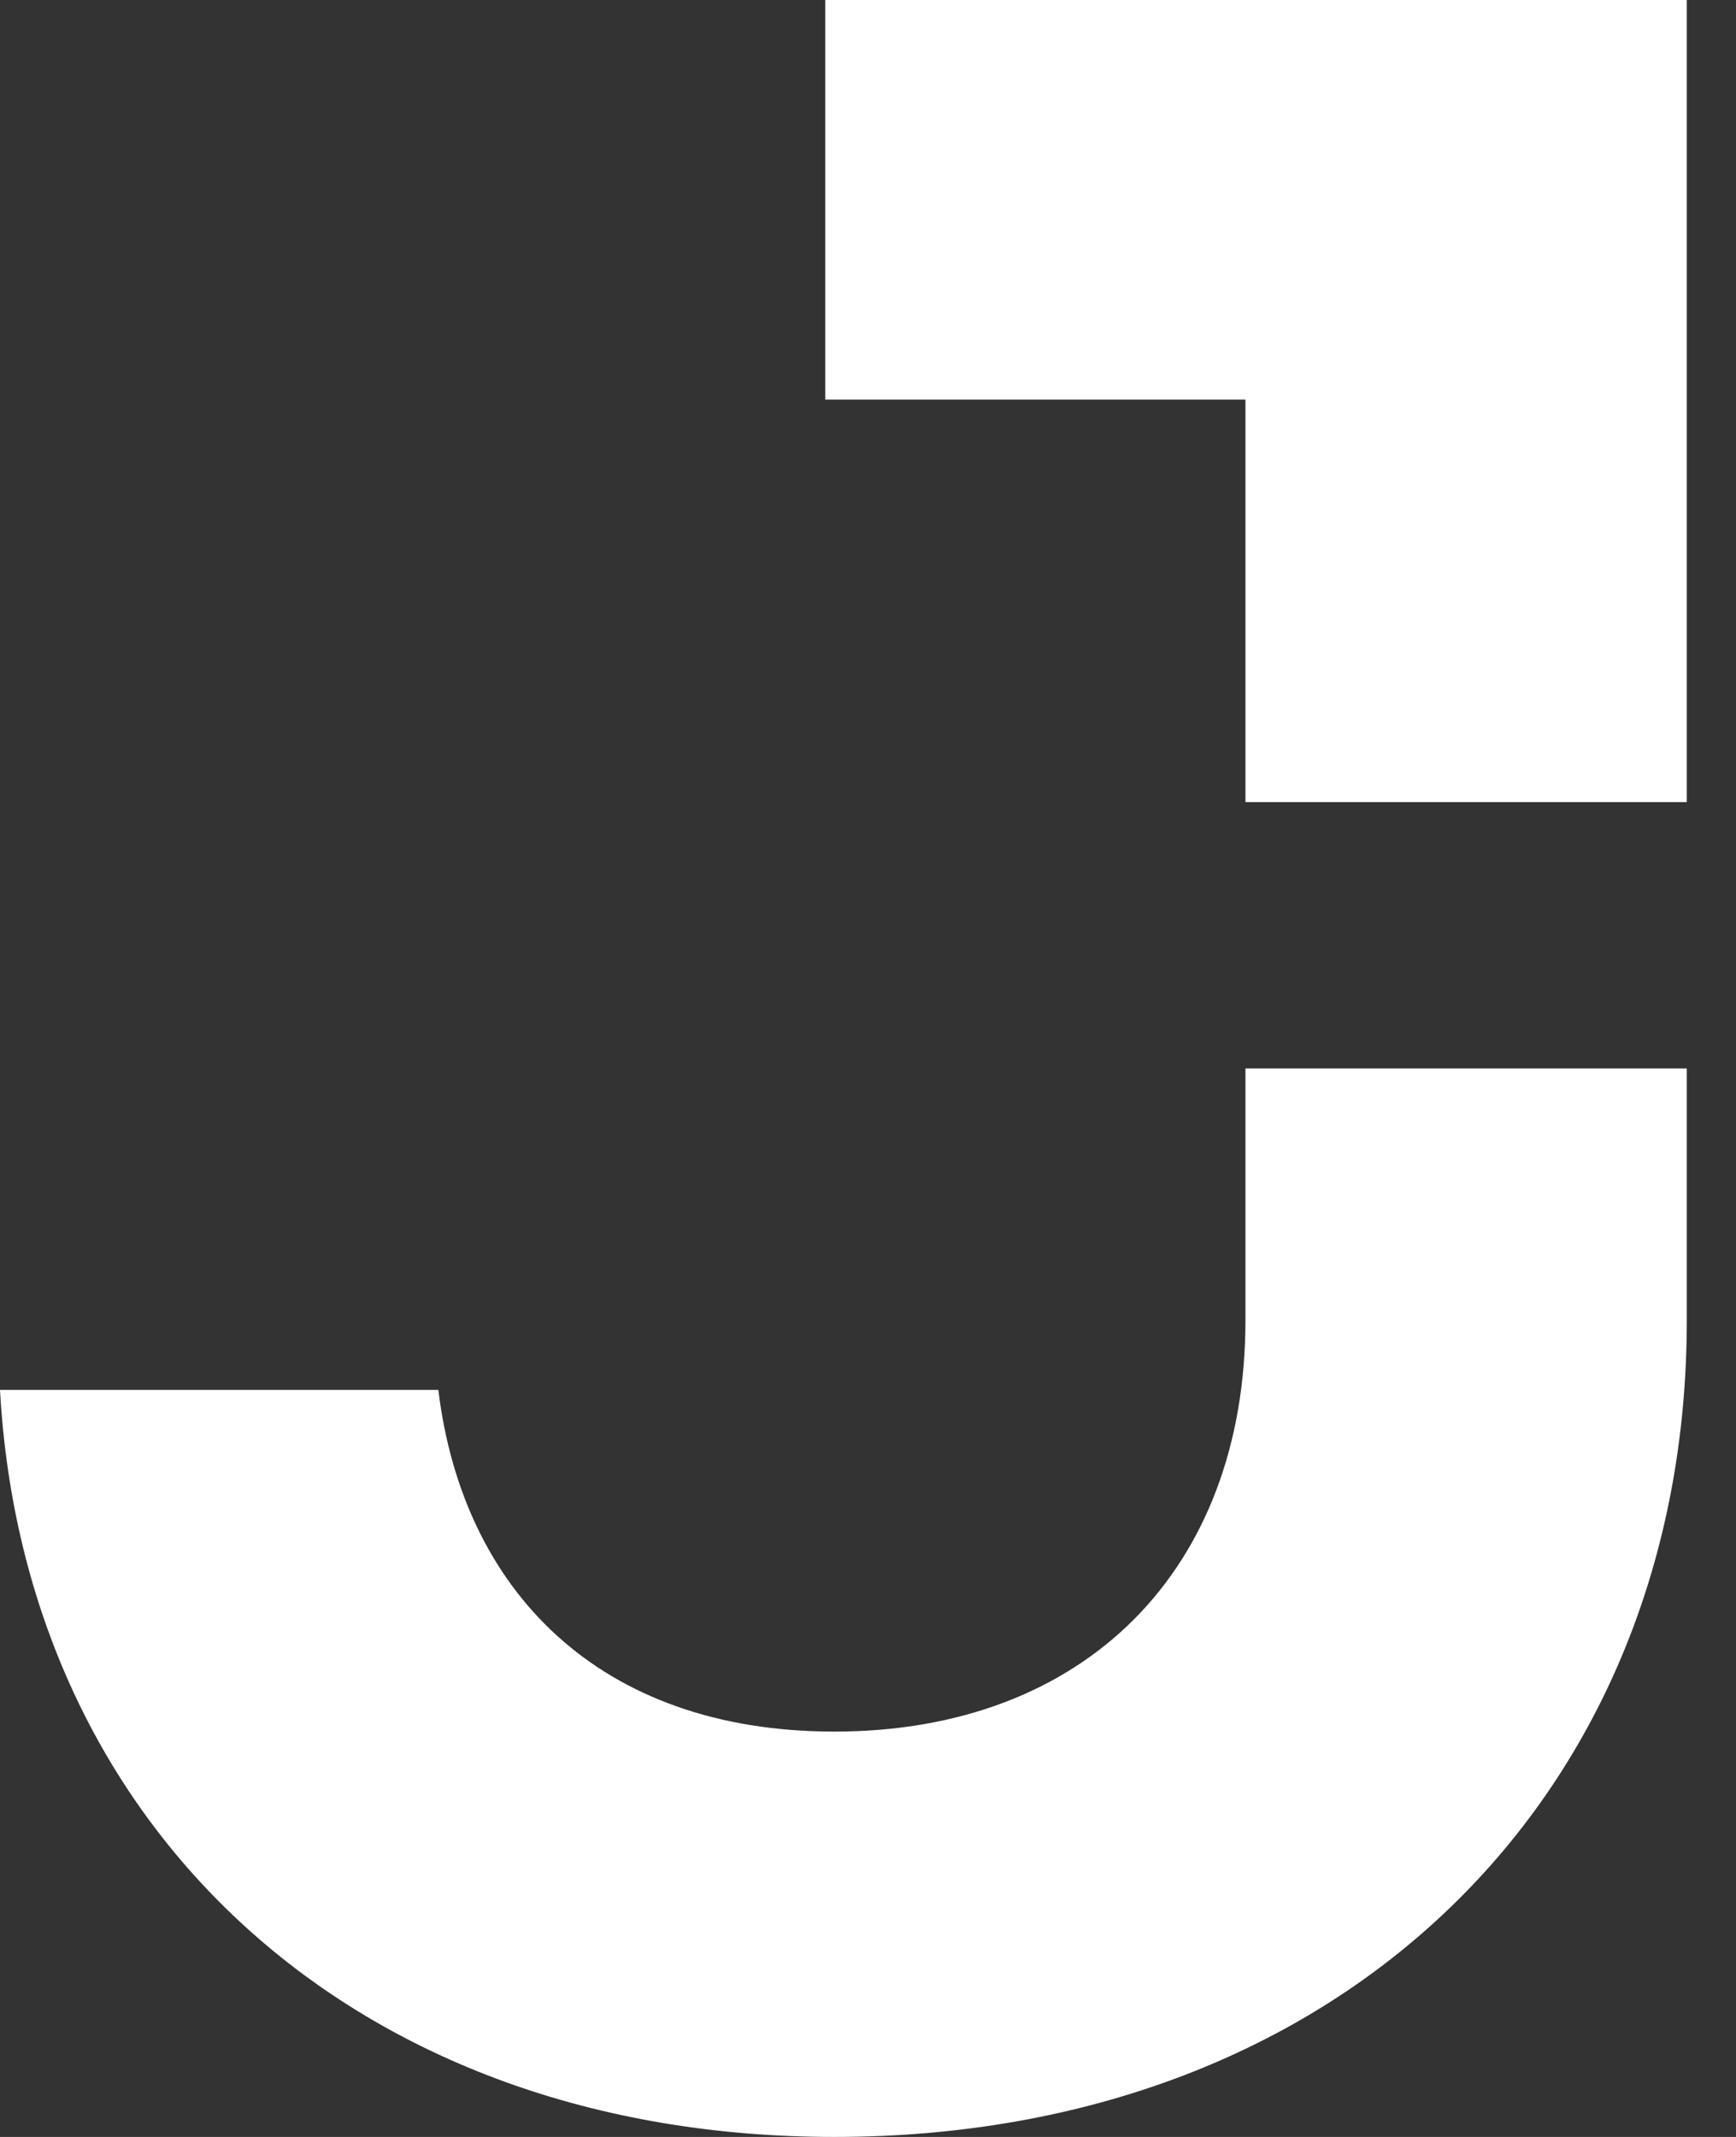
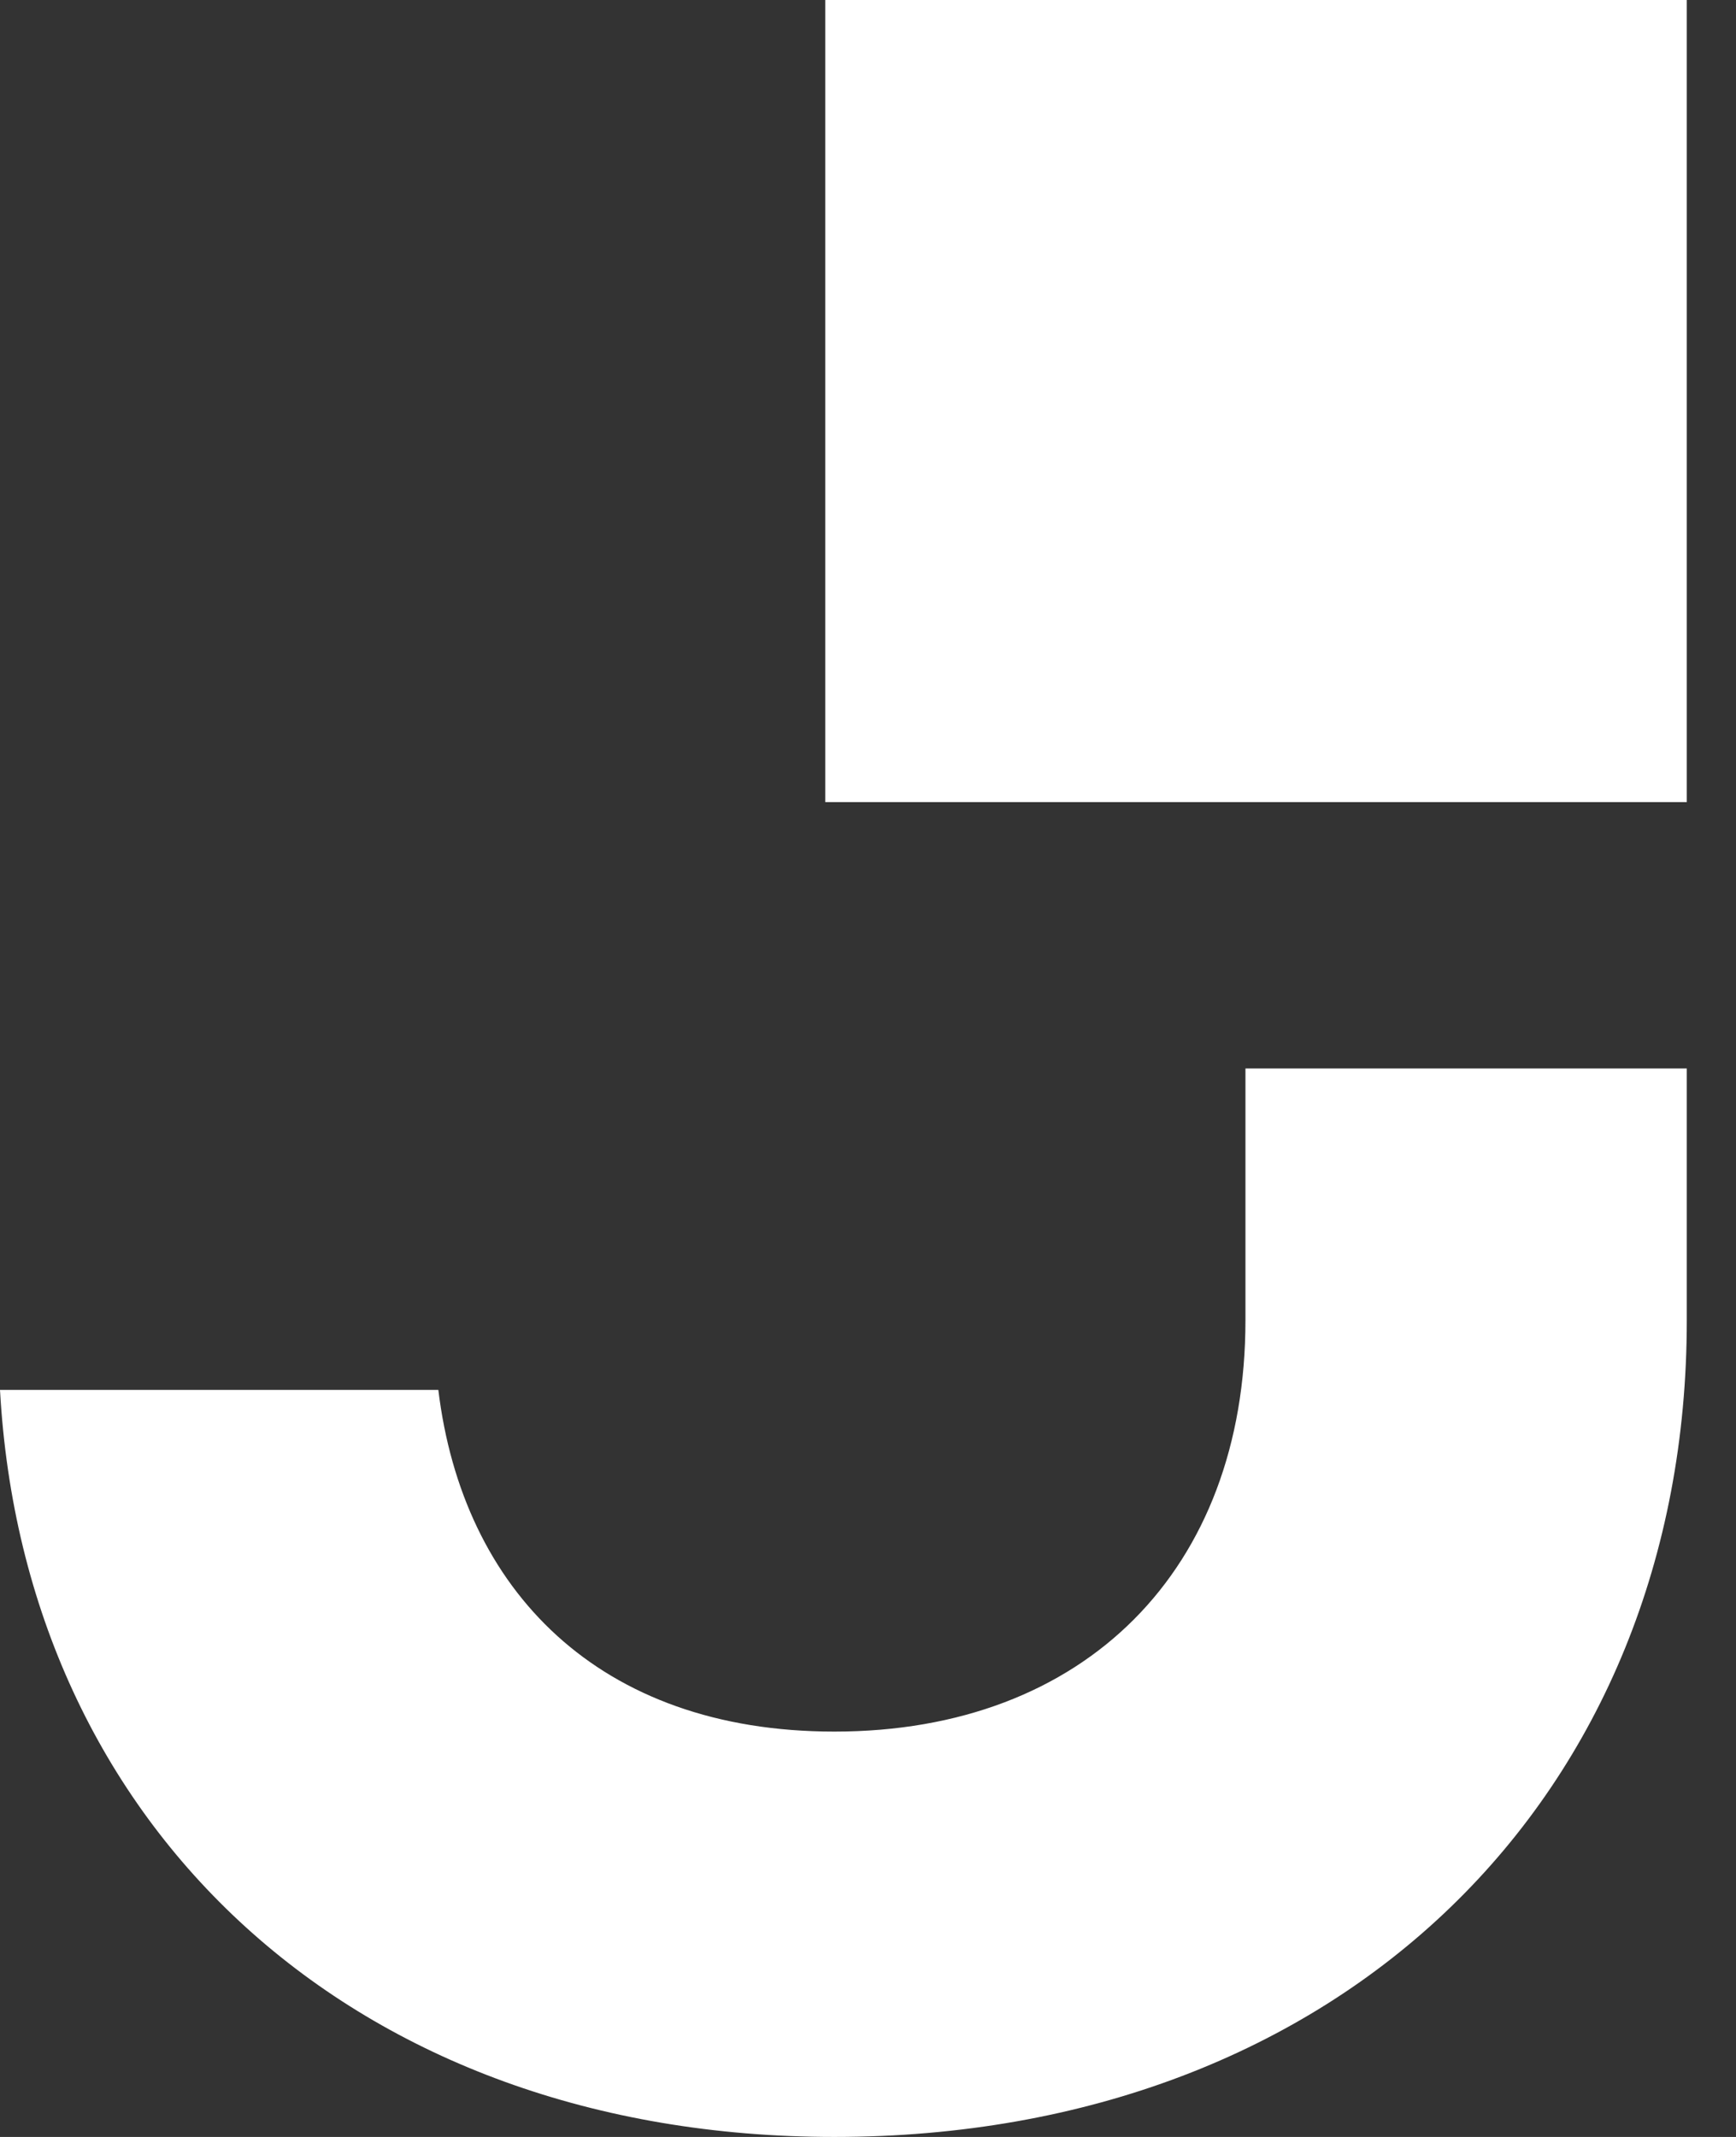
<svg xmlns="http://www.w3.org/2000/svg" viewBox="0 0 26 32" fill="none">
  <rect x="0" y="0" width="26" height="32" fill="#333333" stroke="none" />
-   <path d="M12.496 32C20.102 32 25.263 26.884 25.263 19.772V16H18.653V19.772C18.653 23.501 16.253 25.93 12.496 25.93C8.964 25.93 6.927 23.805 6.565 20.813H0C0.362 27.36 5.297 32 12.496 32ZM18.653 12.011H25.263V0H12.36V5.984H18.653V12.011Z" fill="white" />
+   <path d="M12.496 32C20.102 32 25.263 26.884 25.263 19.772V16H18.653V19.772C18.653 23.501 16.253 25.93 12.496 25.93C8.964 25.93 6.927 23.805 6.565 20.813H0C0.362 27.36 5.297 32 12.496 32ZM18.653 12.011H25.263V0H12.36V5.984V12.011Z" fill="white" />
</svg>